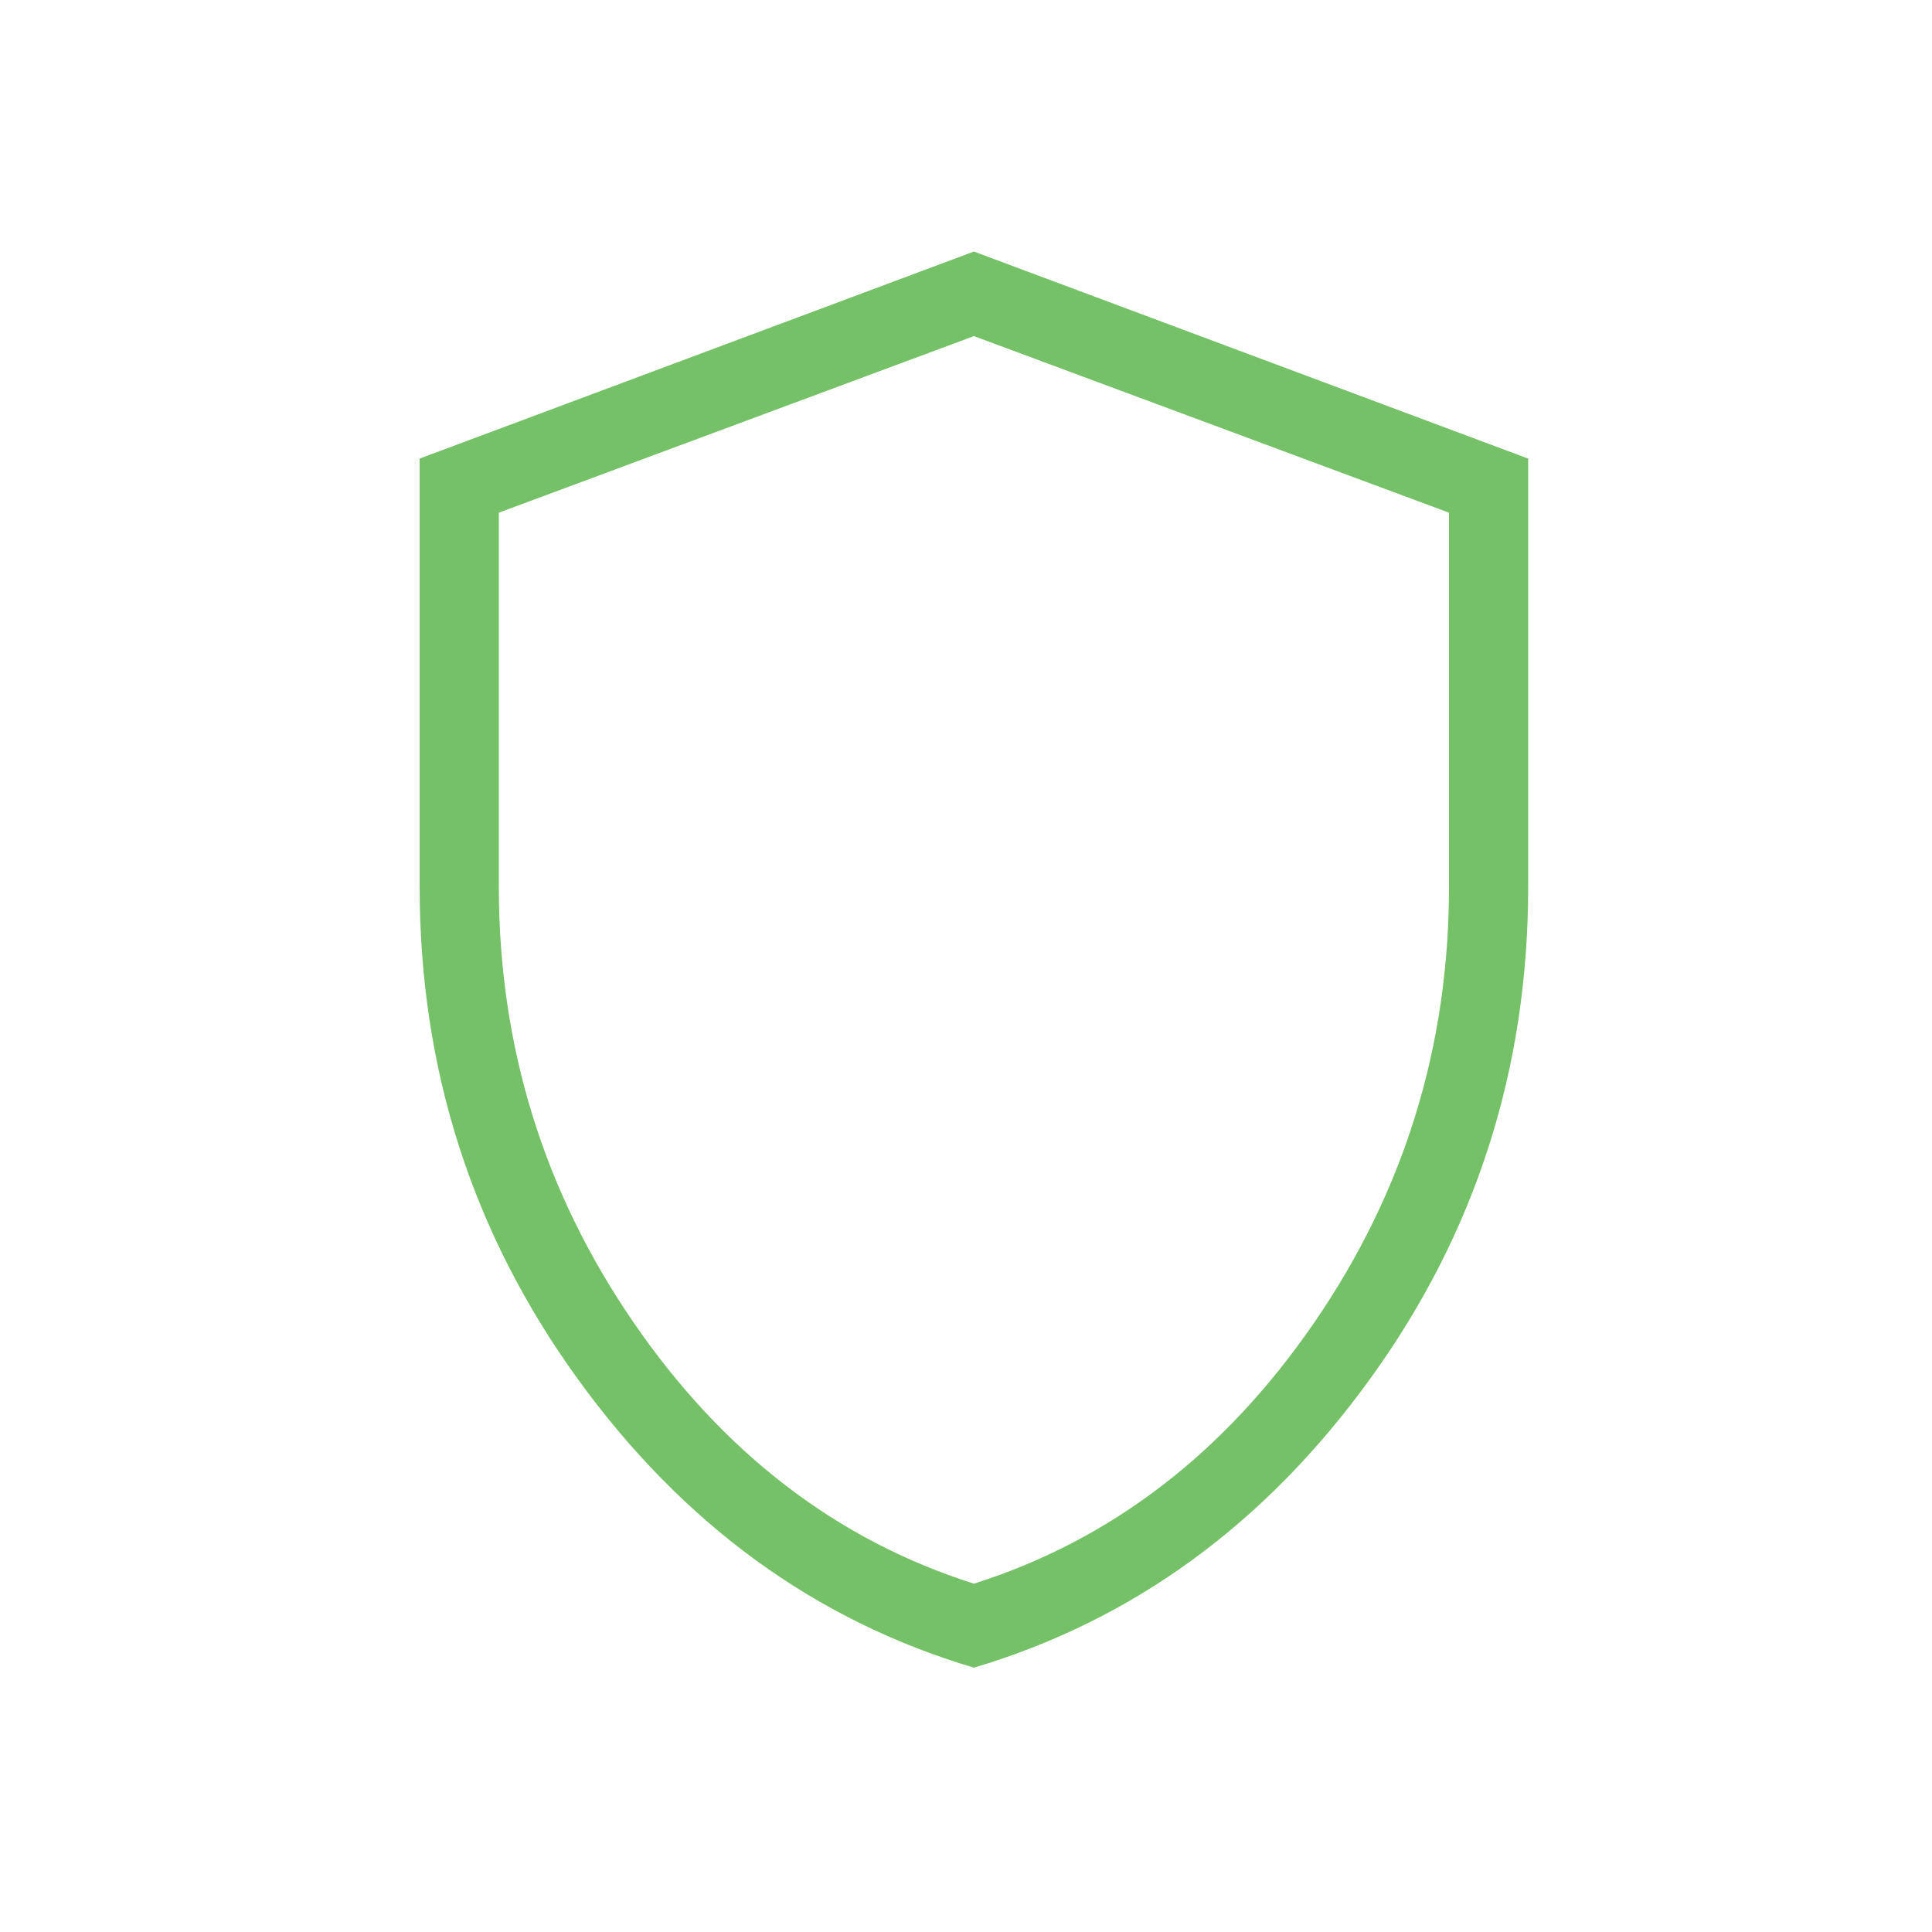
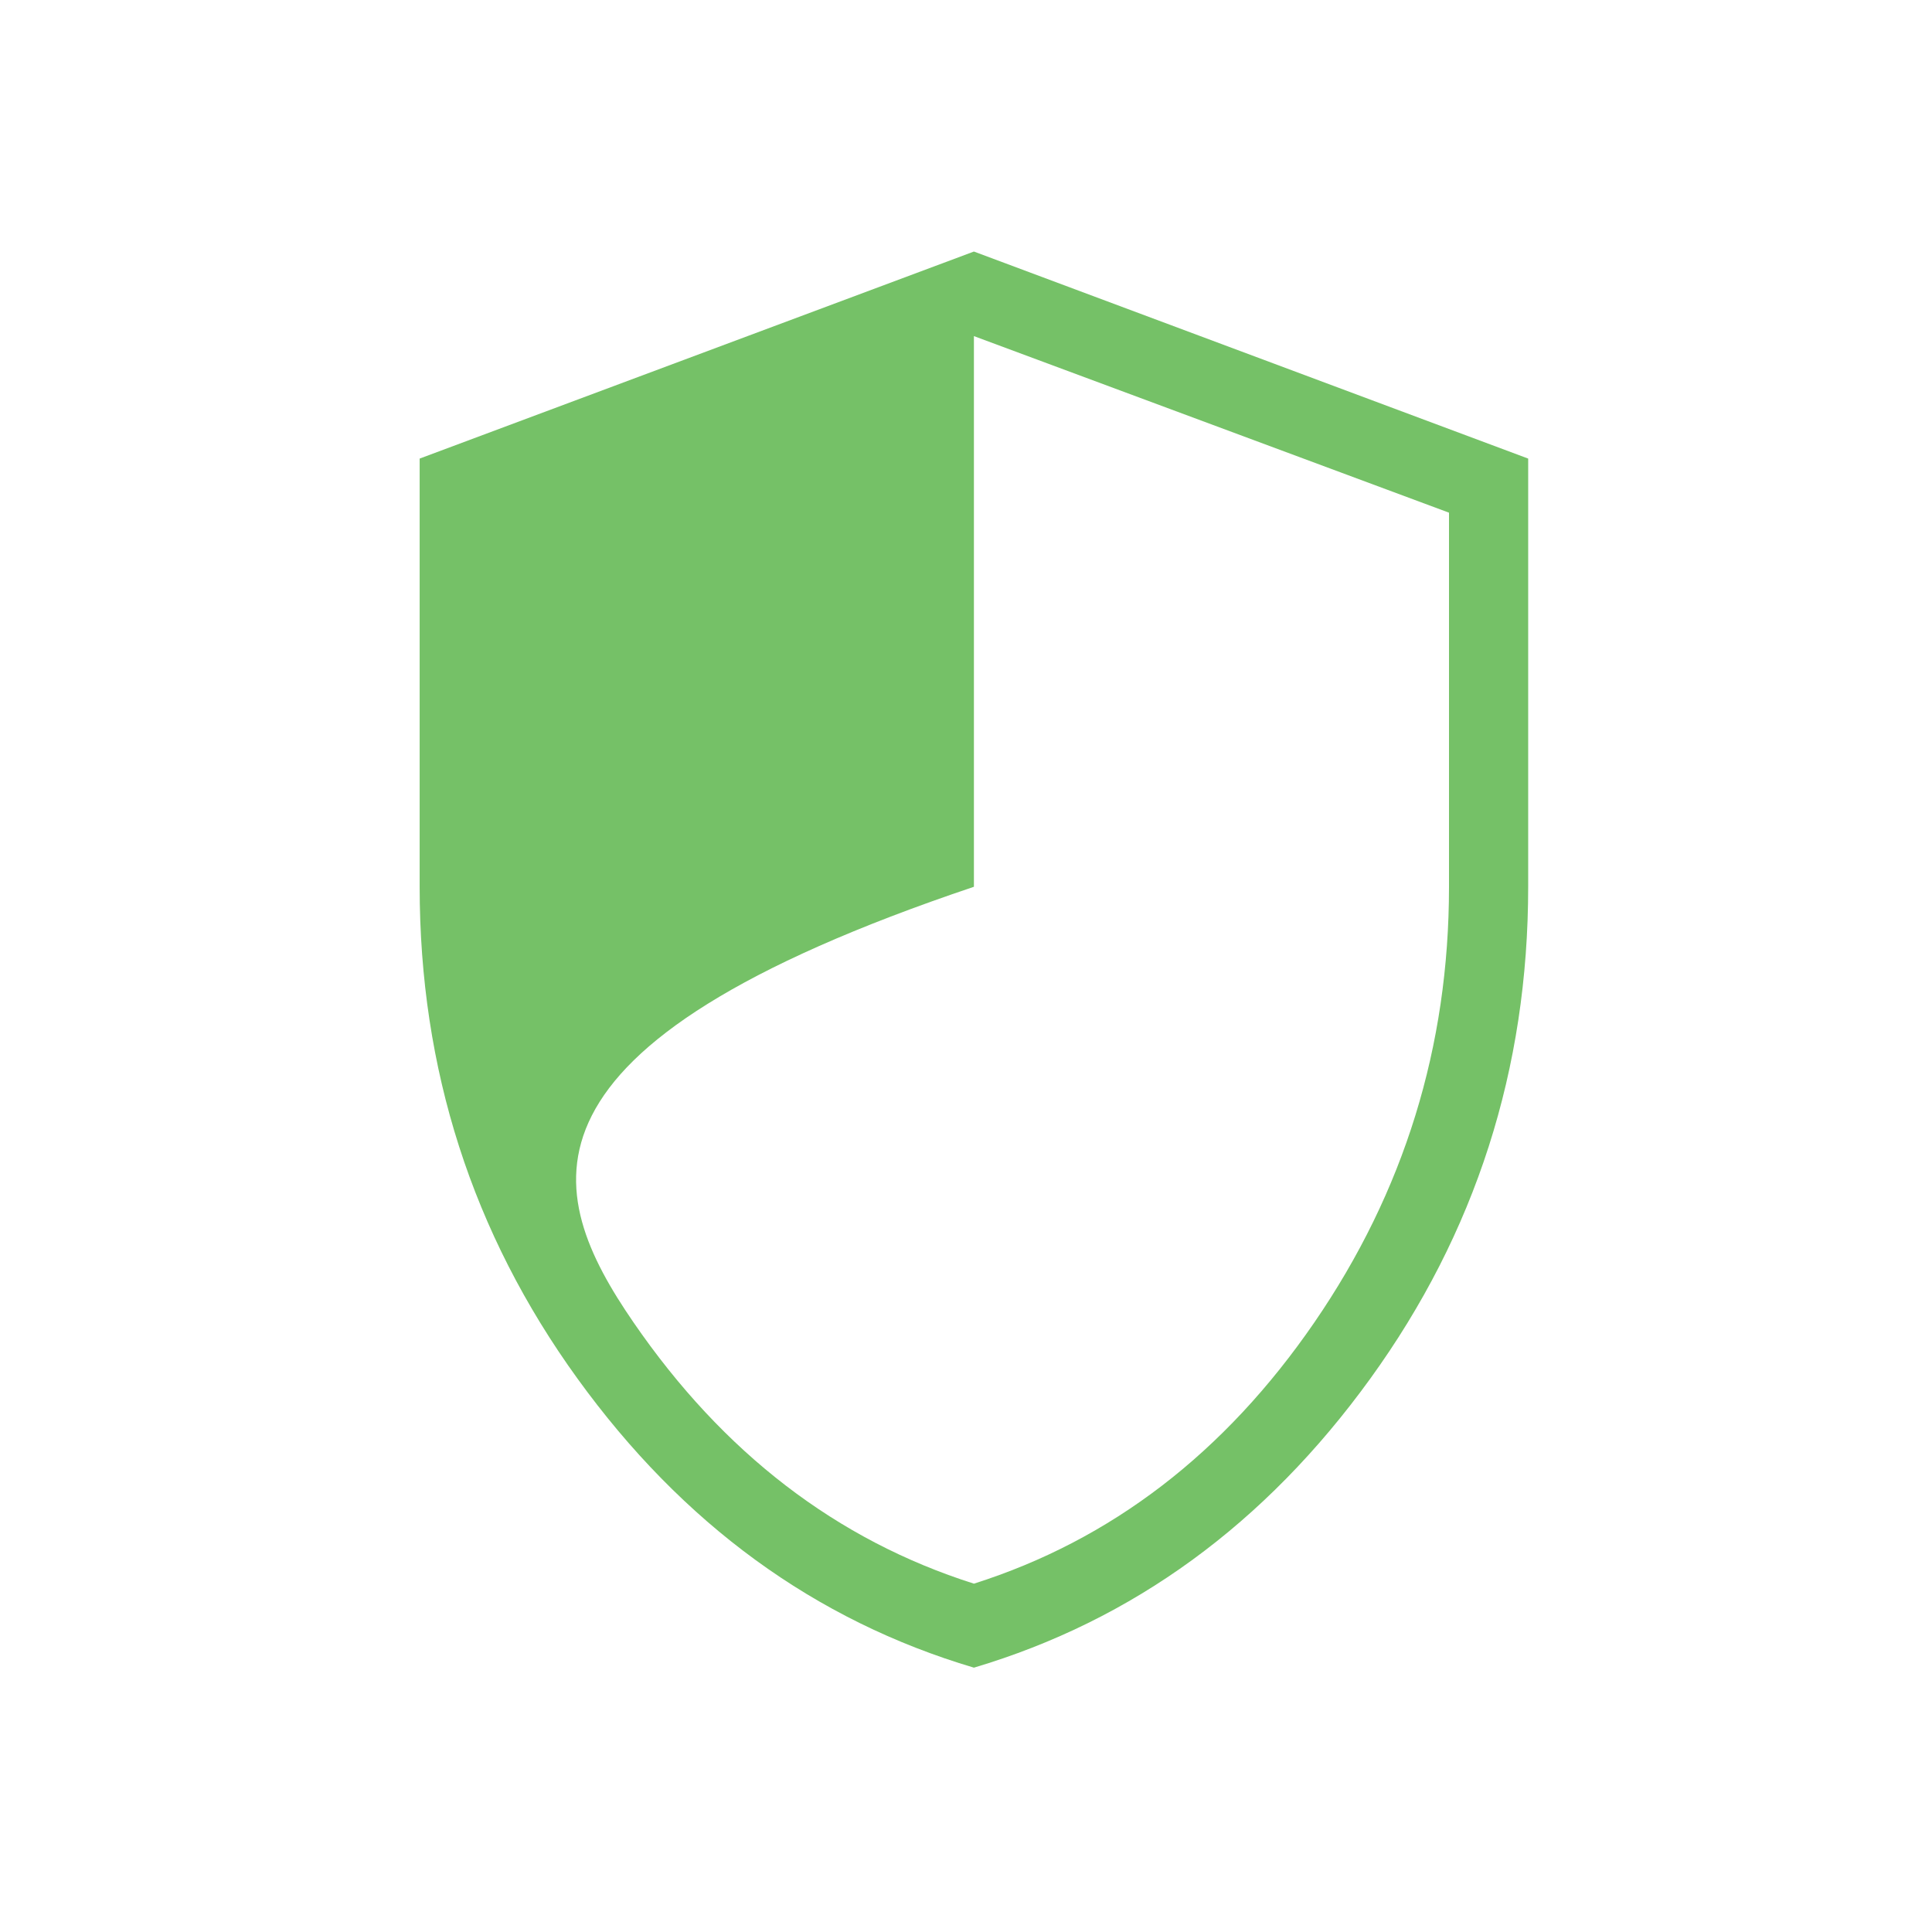
<svg xmlns="http://www.w3.org/2000/svg" width="61" height="61" viewBox="0 0 61 61" fill="none">
-   <path d="M30.75 52.654C25.727 51.163 21.554 48.12 18.233 43.527C14.911 38.934 13.25 33.758 13.25 27.999V14.479L30.75 7.942L48.25 14.479V27.999C48.25 33.756 46.589 38.931 43.268 43.524C39.946 48.118 35.773 51.159 30.75 52.654ZM30.75 50.002C35.083 48.627 38.667 45.877 41.5 41.752C44.333 37.627 45.75 33.044 45.75 28.002V16.187L30.75 10.612L15.75 16.187V27.999C15.75 33.041 17.167 37.624 20 41.749C22.833 45.874 26.417 48.627 30.75 50.002Z" fill="#75C167" />
+   <path d="M30.75 52.654C25.727 51.163 21.554 48.12 18.233 43.527C14.911 38.934 13.25 33.758 13.25 27.999V14.479L30.75 7.942L48.25 14.479V27.999C48.25 33.756 46.589 38.931 43.268 43.524C39.946 48.118 35.773 51.159 30.75 52.654ZM30.75 50.002C35.083 48.627 38.667 45.877 41.5 41.752C44.333 37.627 45.75 33.044 45.75 28.002V16.187L30.75 10.612V27.999C15.75 33.041 17.167 37.624 20 41.749C22.833 45.874 26.417 48.627 30.75 50.002Z" fill="#75C167" />
</svg>